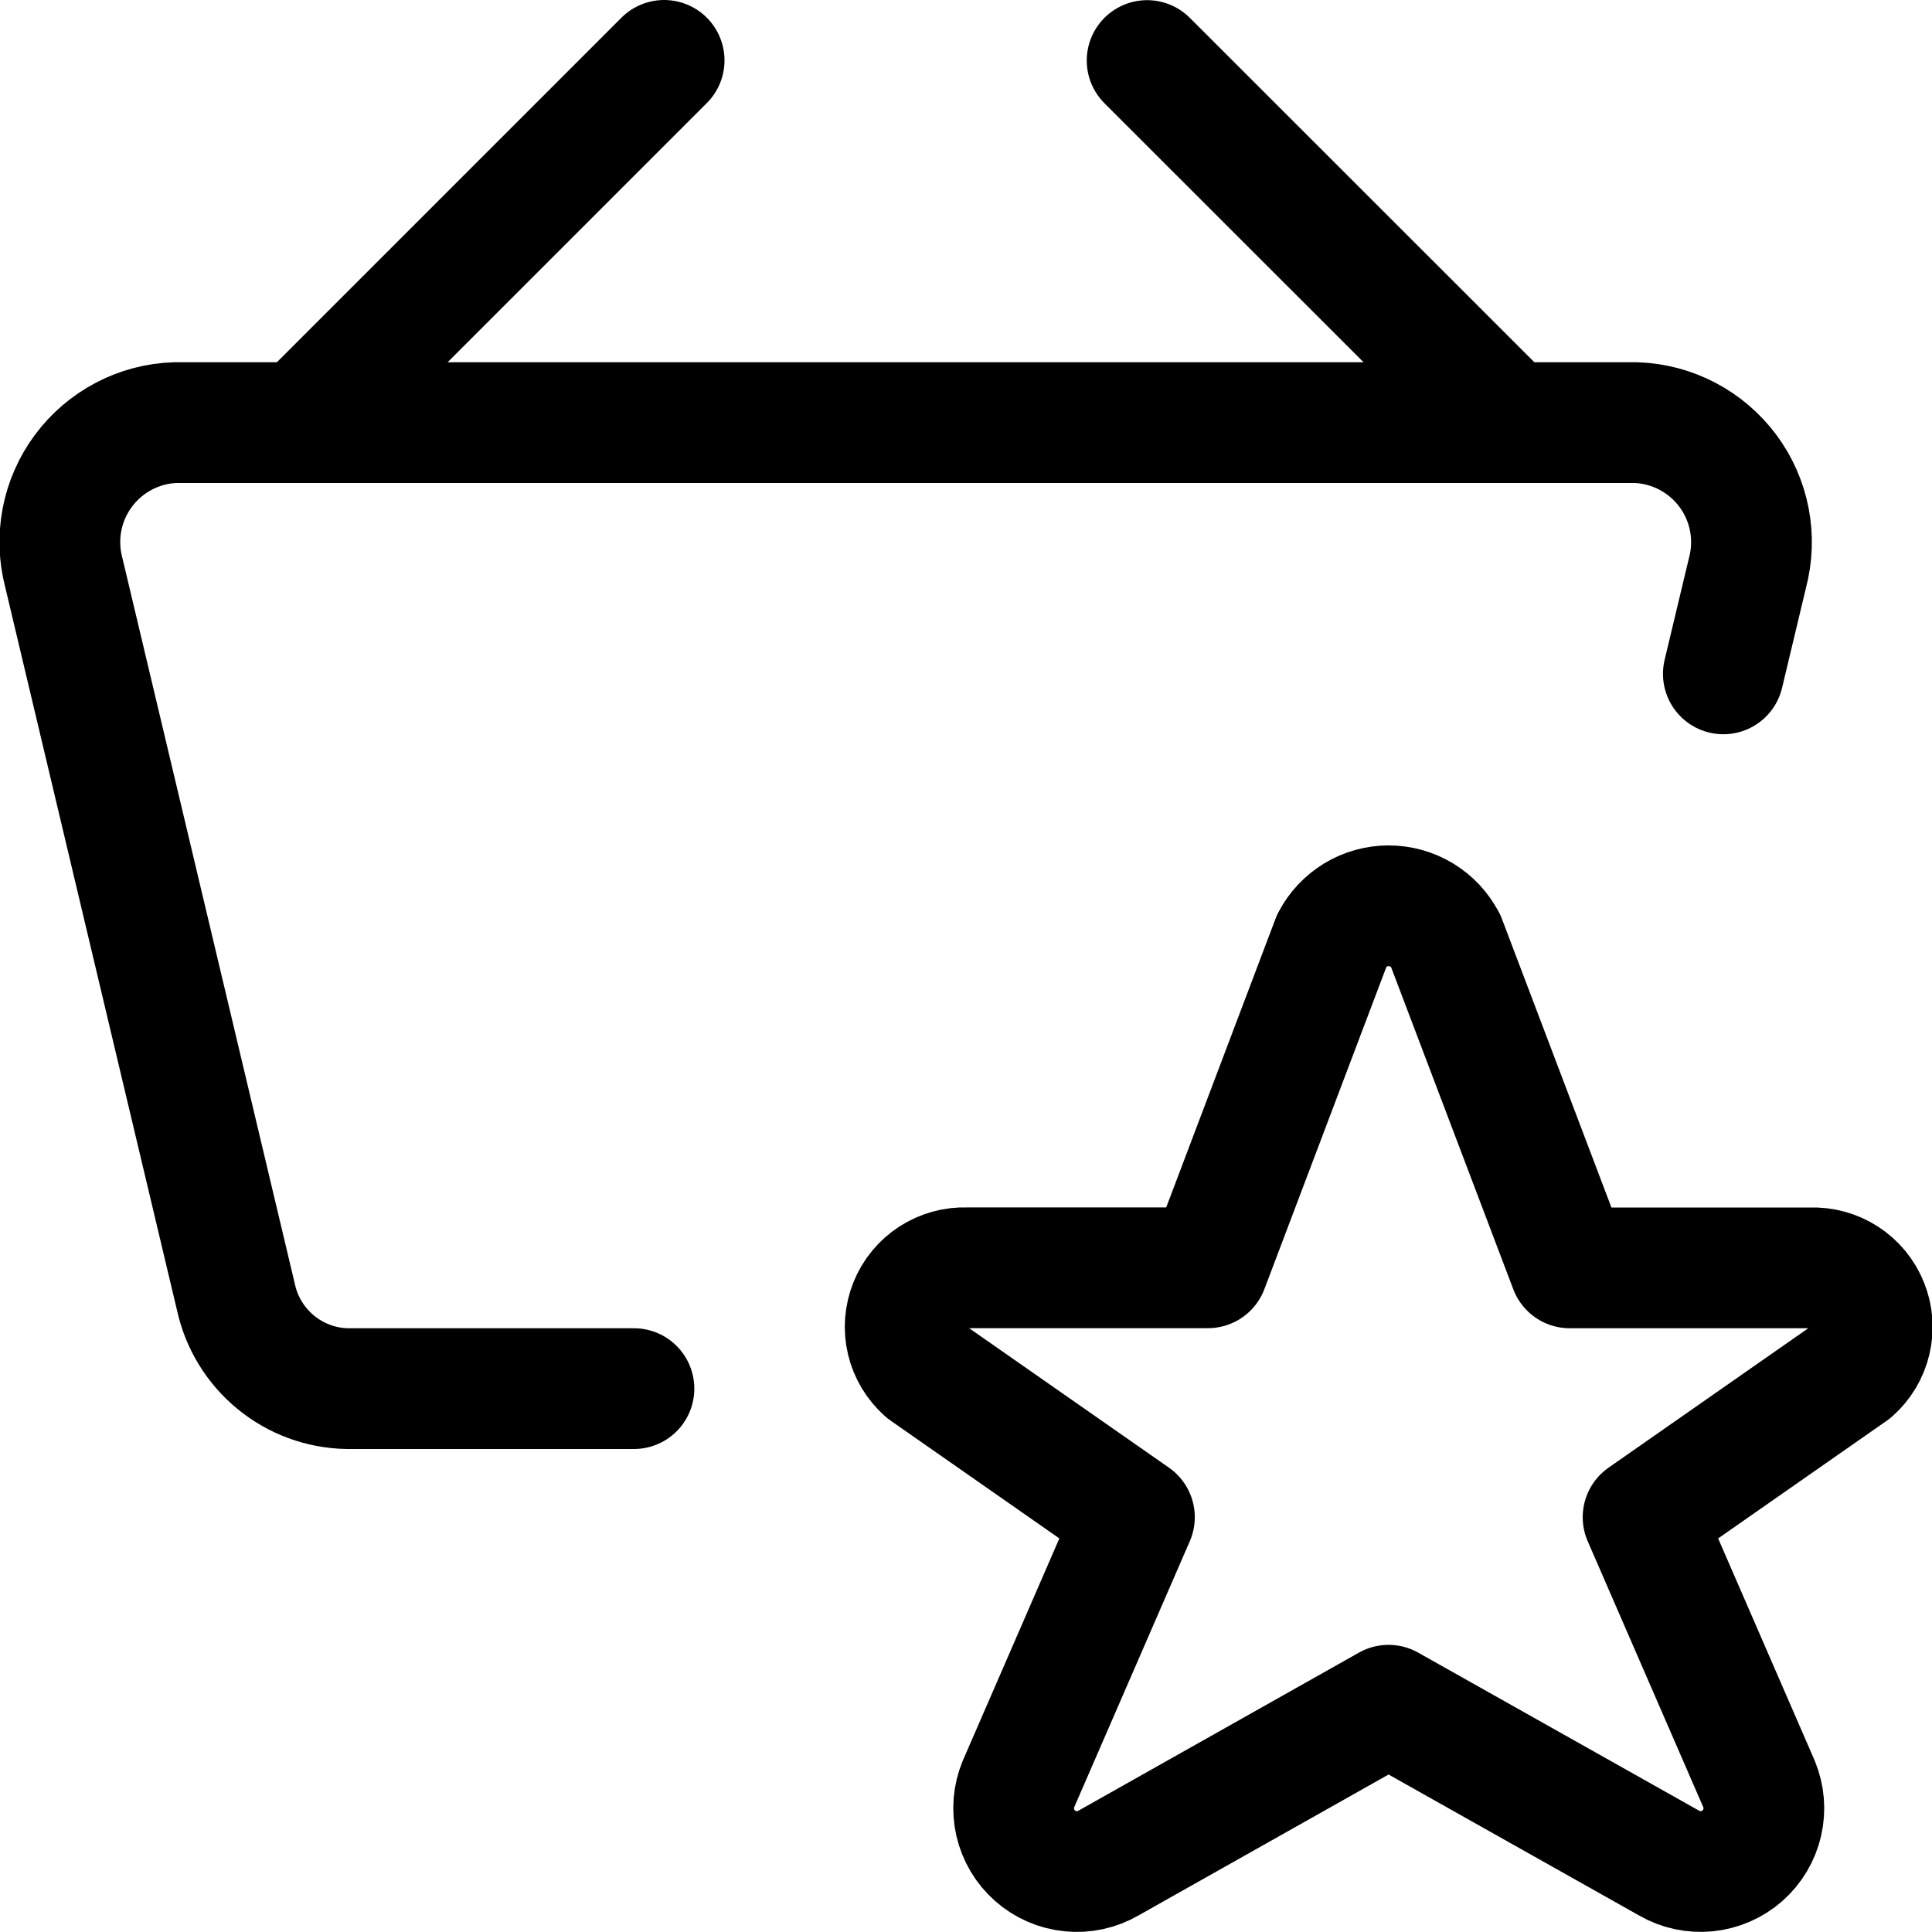
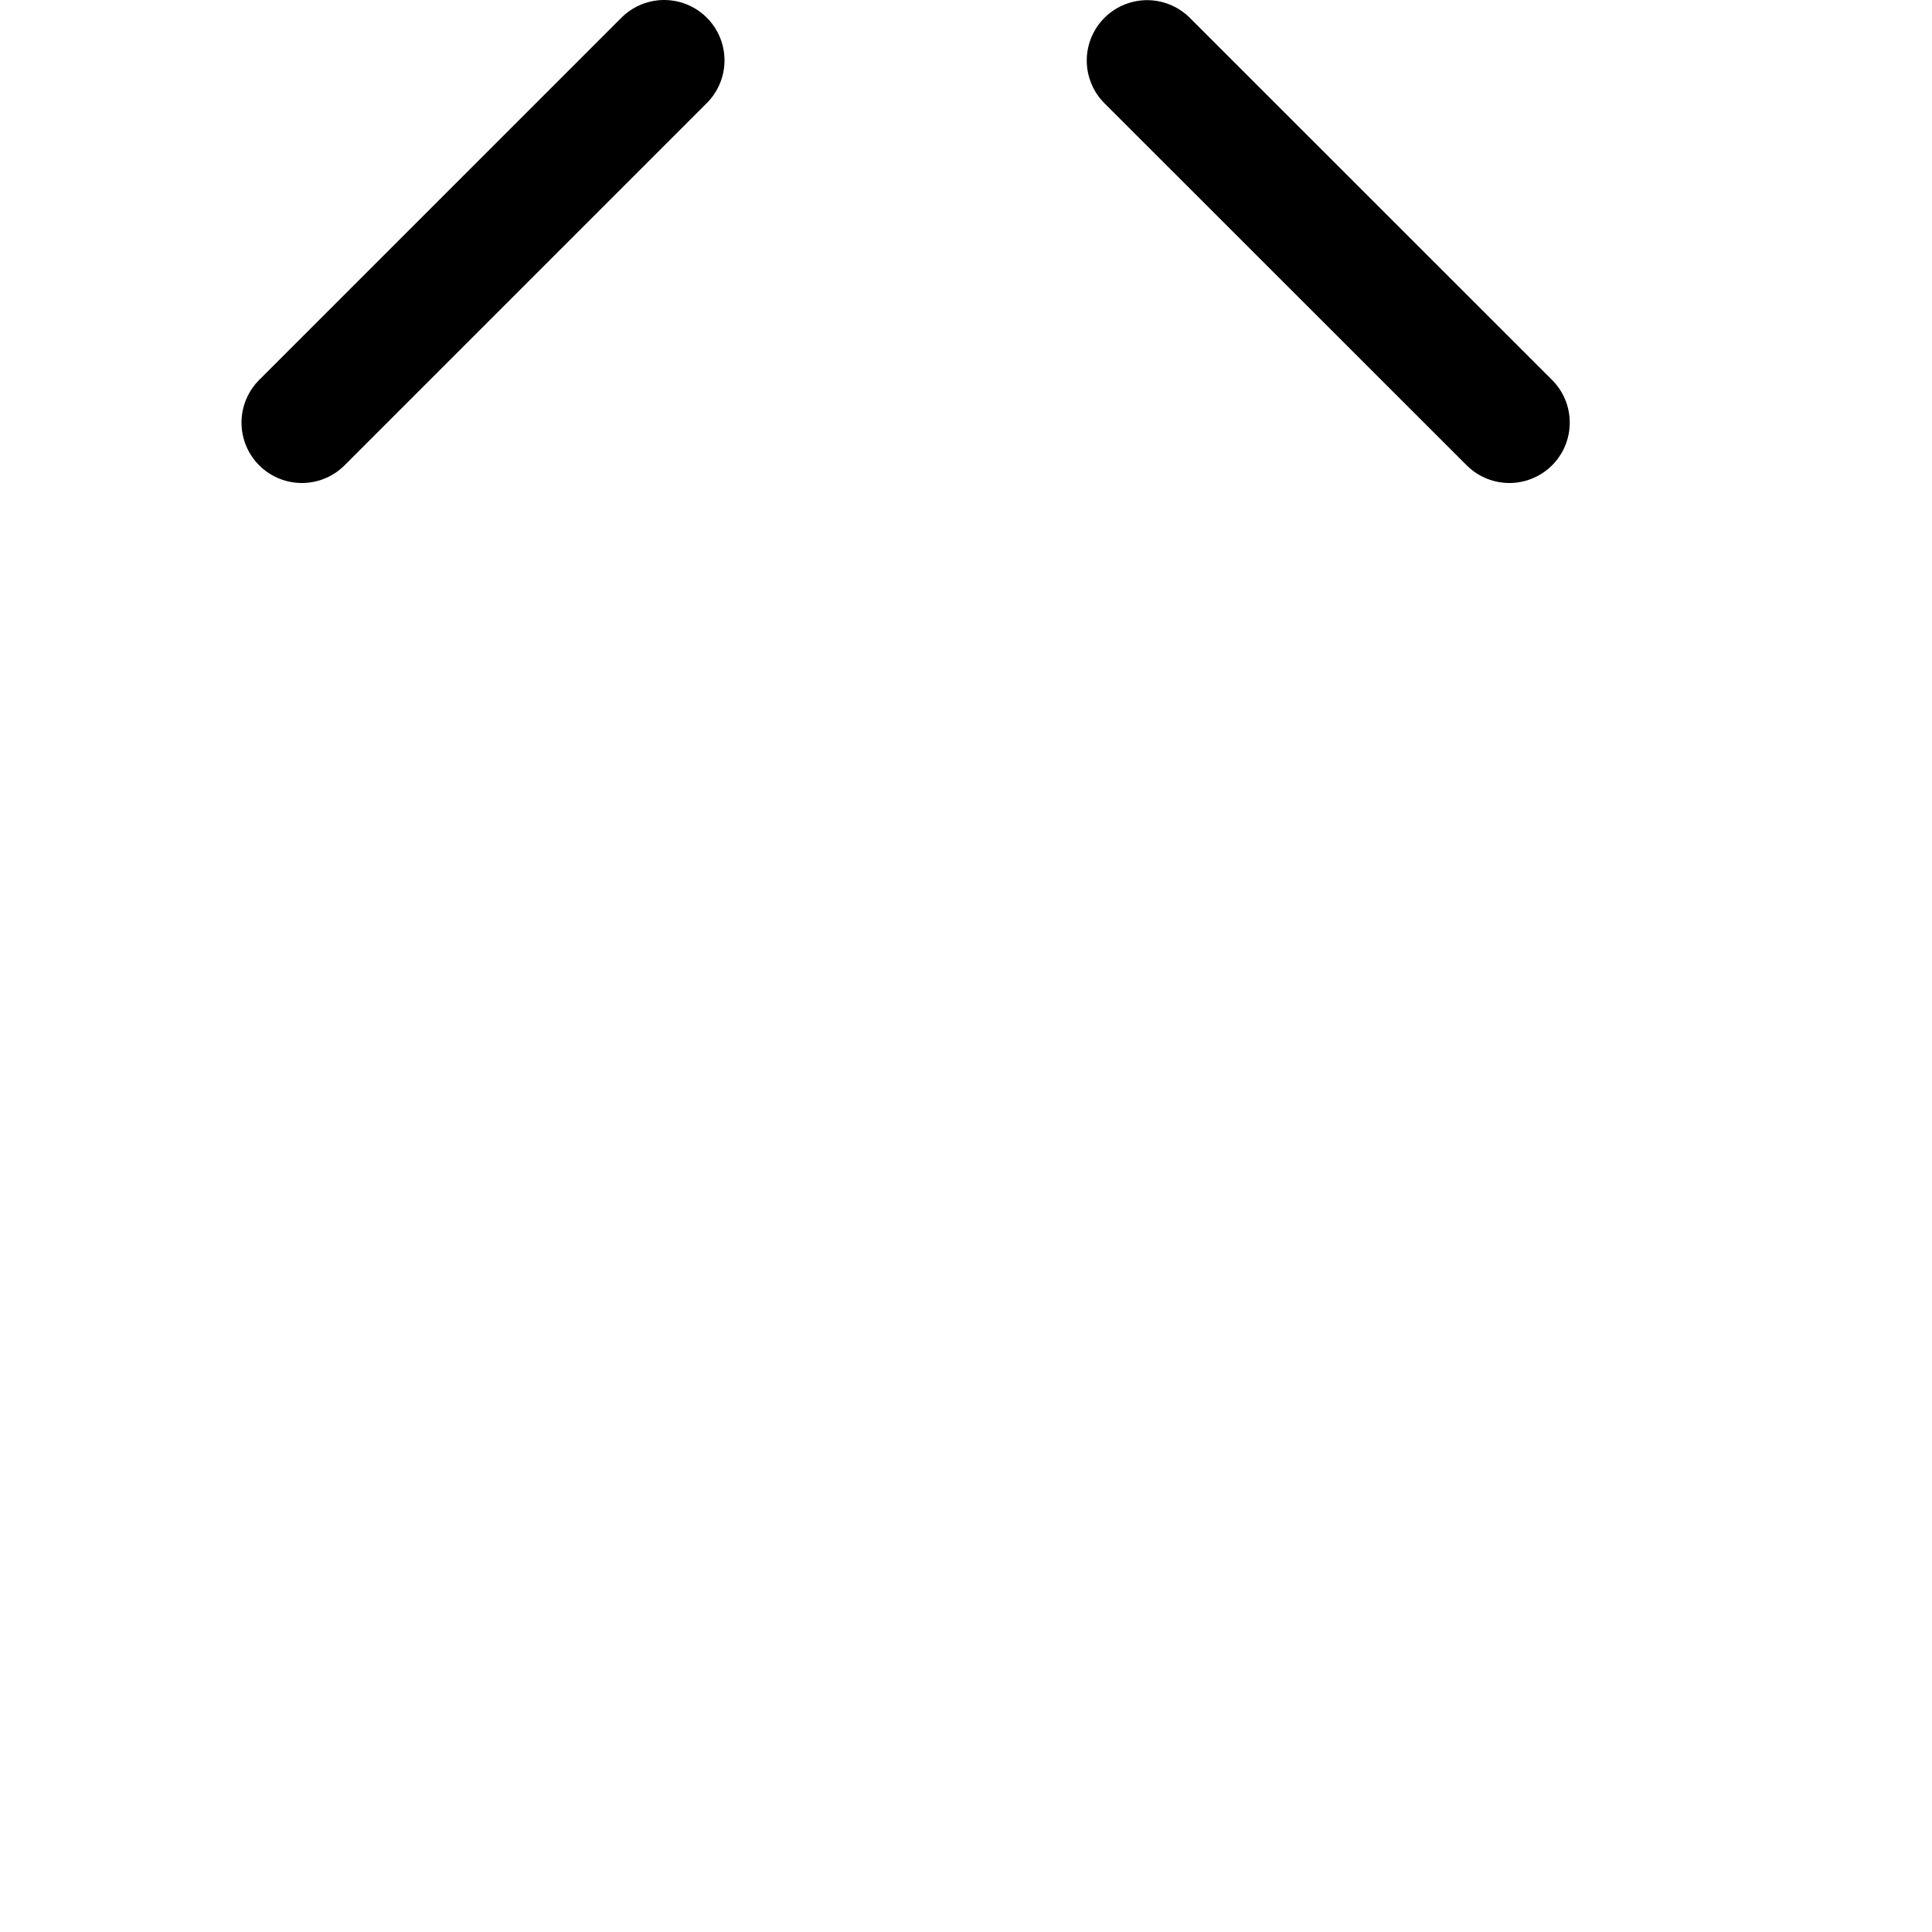
<svg xmlns="http://www.w3.org/2000/svg" fill="none" viewBox="0 0 24 24" id="Shopping-Basket-Star--Streamline-Ultimate">
  <desc>Shopping Basket Star Streamline Icon: https://streamlinehq.com</desc>
-   <path stroke="#000000" stroke-linecap="round" stroke-linejoin="round" d="m17.956 11.68 1.544 4.07h2.994c0.151 -0.006 0.301 0.035 0.428 0.117 0.127 0.082 0.226 0.202 0.282 0.342 0.057 0.14 0.069 0.295 0.034 0.442 -0.034 0.147 -0.114 0.281 -0.227 0.381l-2.6 1.815 1.44 3.314c0.063 0.152 0.077 0.319 0.04 0.479 -0.037 0.16 -0.123 0.304 -0.246 0.413 -0.123 0.108 -0.278 0.175 -0.441 0.192 -0.163 0.016 -0.328 -0.019 -0.47 -0.101l-3.485 -1.961 -3.48 1.961c-0.142 0.082 -0.306 0.118 -0.47 0.101 -0.163 -0.016 -0.318 -0.083 -0.441 -0.192 -0.123 -0.108 -0.209 -0.253 -0.246 -0.413 -0.037 -0.16 -0.023 -0.328 0.04 -0.479l1.44 -3.314 -2.6 -1.815c-0.113 -0.1 -0.193 -0.233 -0.228 -0.38 -0.035 -0.147 -0.023 -0.302 0.033 -0.442 0.056 -0.141 0.154 -0.26 0.281 -0.343 0.127 -0.082 0.276 -0.124 0.427 -0.118h3l1.541 -4.07c0.067 -0.129 0.168 -0.236 0.292 -0.312 0.124 -0.075 0.266 -0.115 0.412 -0.115 0.145 0 0.287 0.04 0.412 0.115 0.124 0.075 0.225 0.183 0.292 0.312Z" stroke-width="1.5" />
-   <path stroke="#000000" stroke-linecap="round" stroke-linejoin="round" d="M7.875 17.25H4.314c-0.325 -0.006 -0.638 -0.121 -0.889 -0.328 -0.251 -0.206 -0.425 -0.491 -0.494 -0.808l-2.138 -9c-0.057 -0.216 -0.065 -0.441 -0.023 -0.66 0.042 -0.219 0.133 -0.426 0.266 -0.605 0.133 -0.179 0.304 -0.326 0.502 -0.43 0.197 -0.104 0.416 -0.162 0.639 -0.169h18.148c0.223 0.008 0.441 0.066 0.638 0.17 0.197 0.104 0.369 0.251 0.502 0.43 0.133 0.179 0.224 0.386 0.266 0.605 0.042 0.219 0.034 0.445 -0.023 0.66l-0.3 1.256" stroke-width="1.5" />
  <path stroke="#000000" stroke-linecap="round" stroke-linejoin="round" d="m3.75 5.25 4.5 -4.5" stroke-width="1.5" />
  <path stroke="#000000" stroke-linecap="round" stroke-linejoin="round" d="M18.75 5.25 14.25 0.752" stroke-width="1.5" />
</svg>